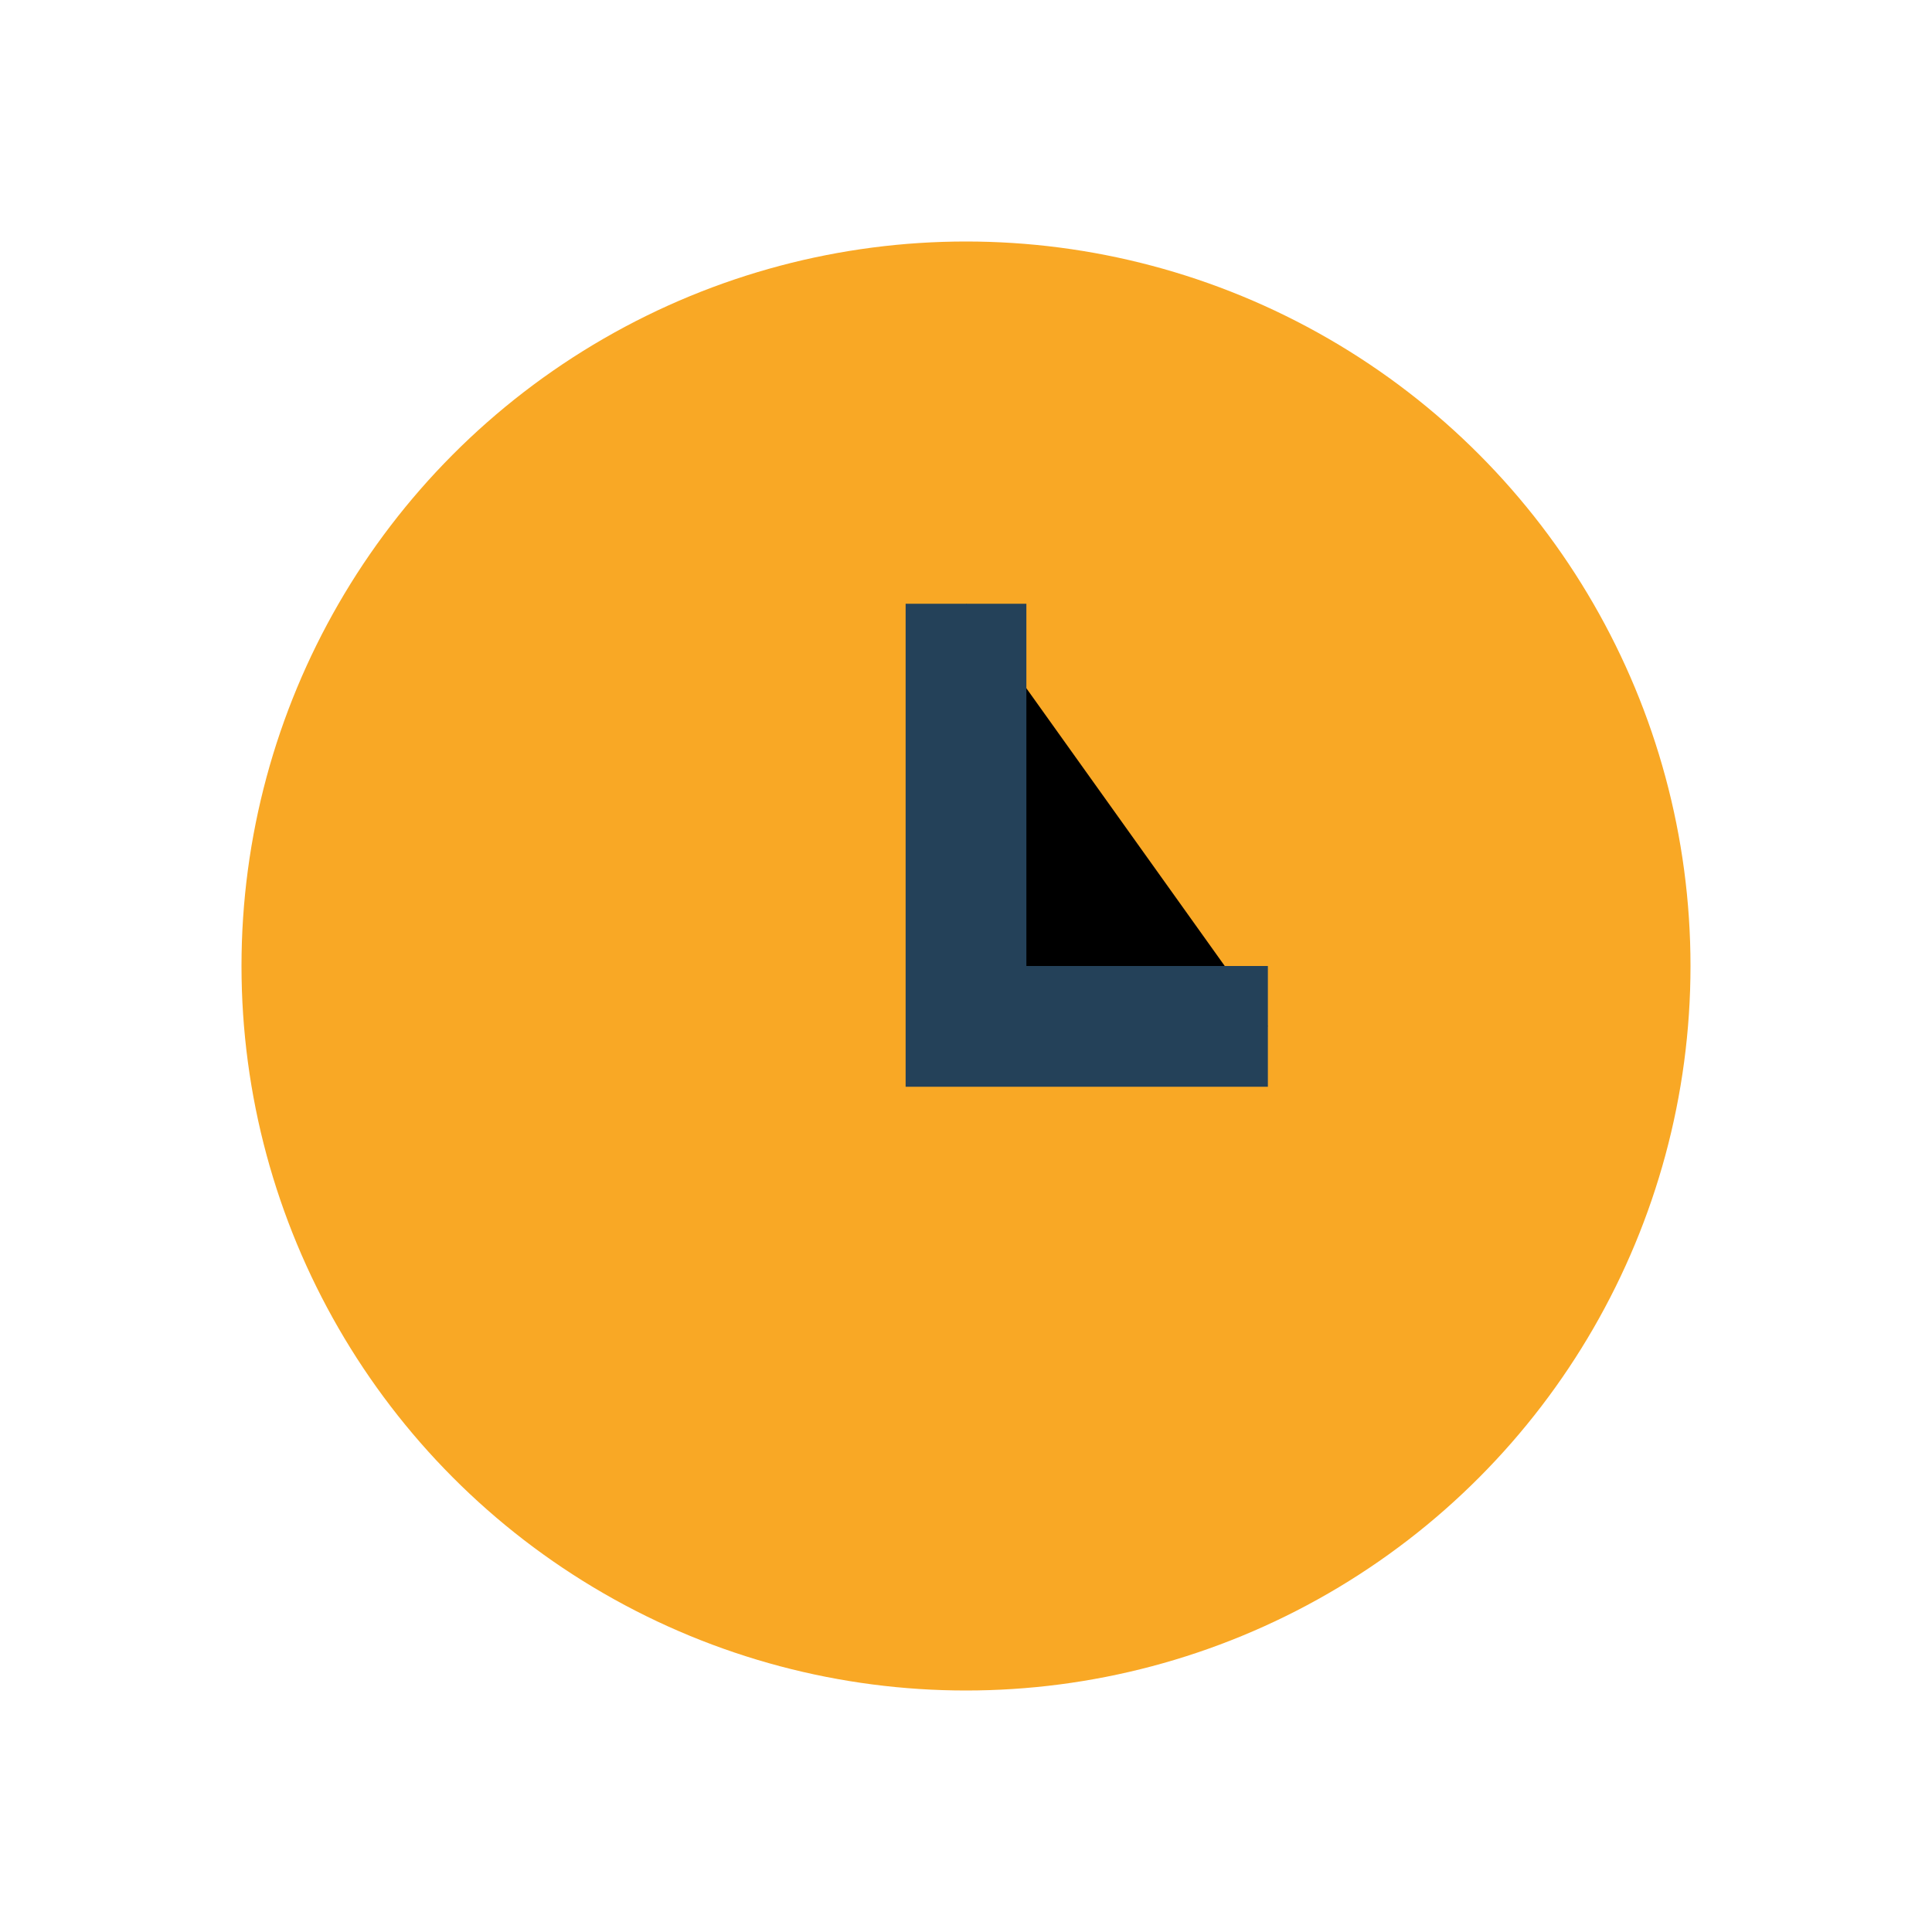
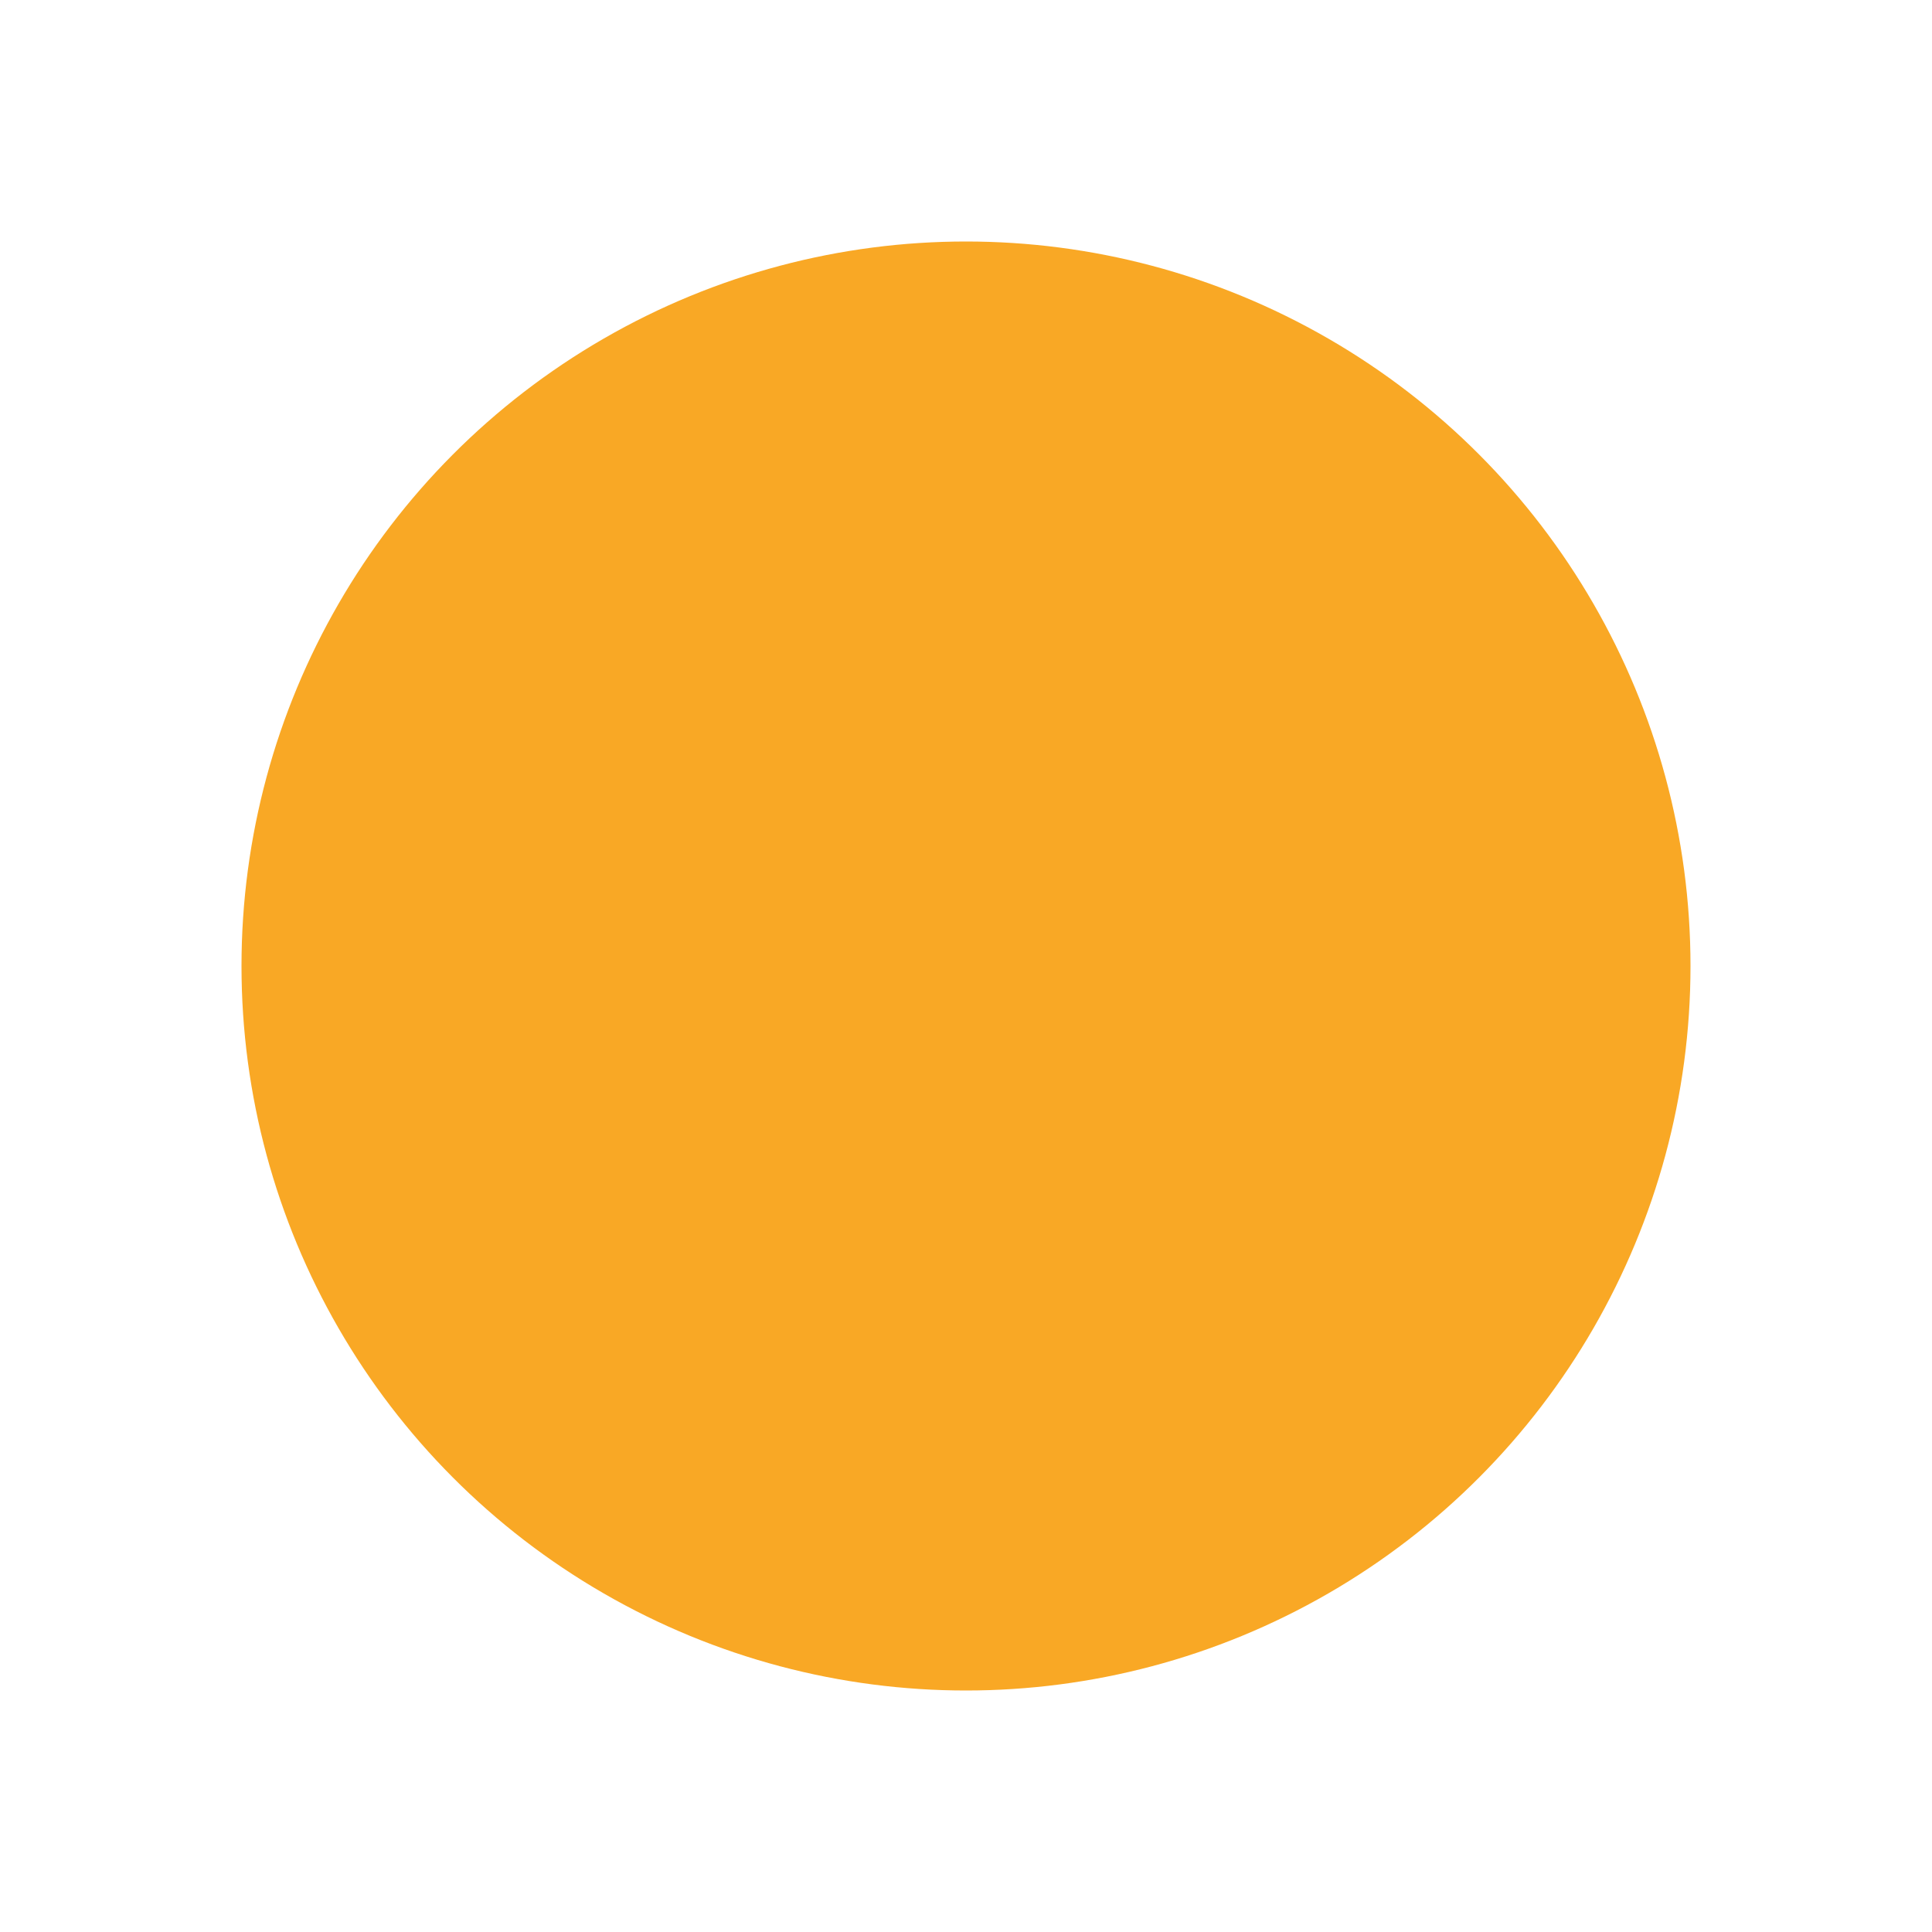
<svg xmlns="http://www.w3.org/2000/svg" width="32" height="32" viewBox="0 0 32 32">
  <circle cx="16" cy="16" r="12" fill="#F9A825" />
-   <path d="M16 10v7h5" stroke="#244159" stroke-width="2" />
</svg>